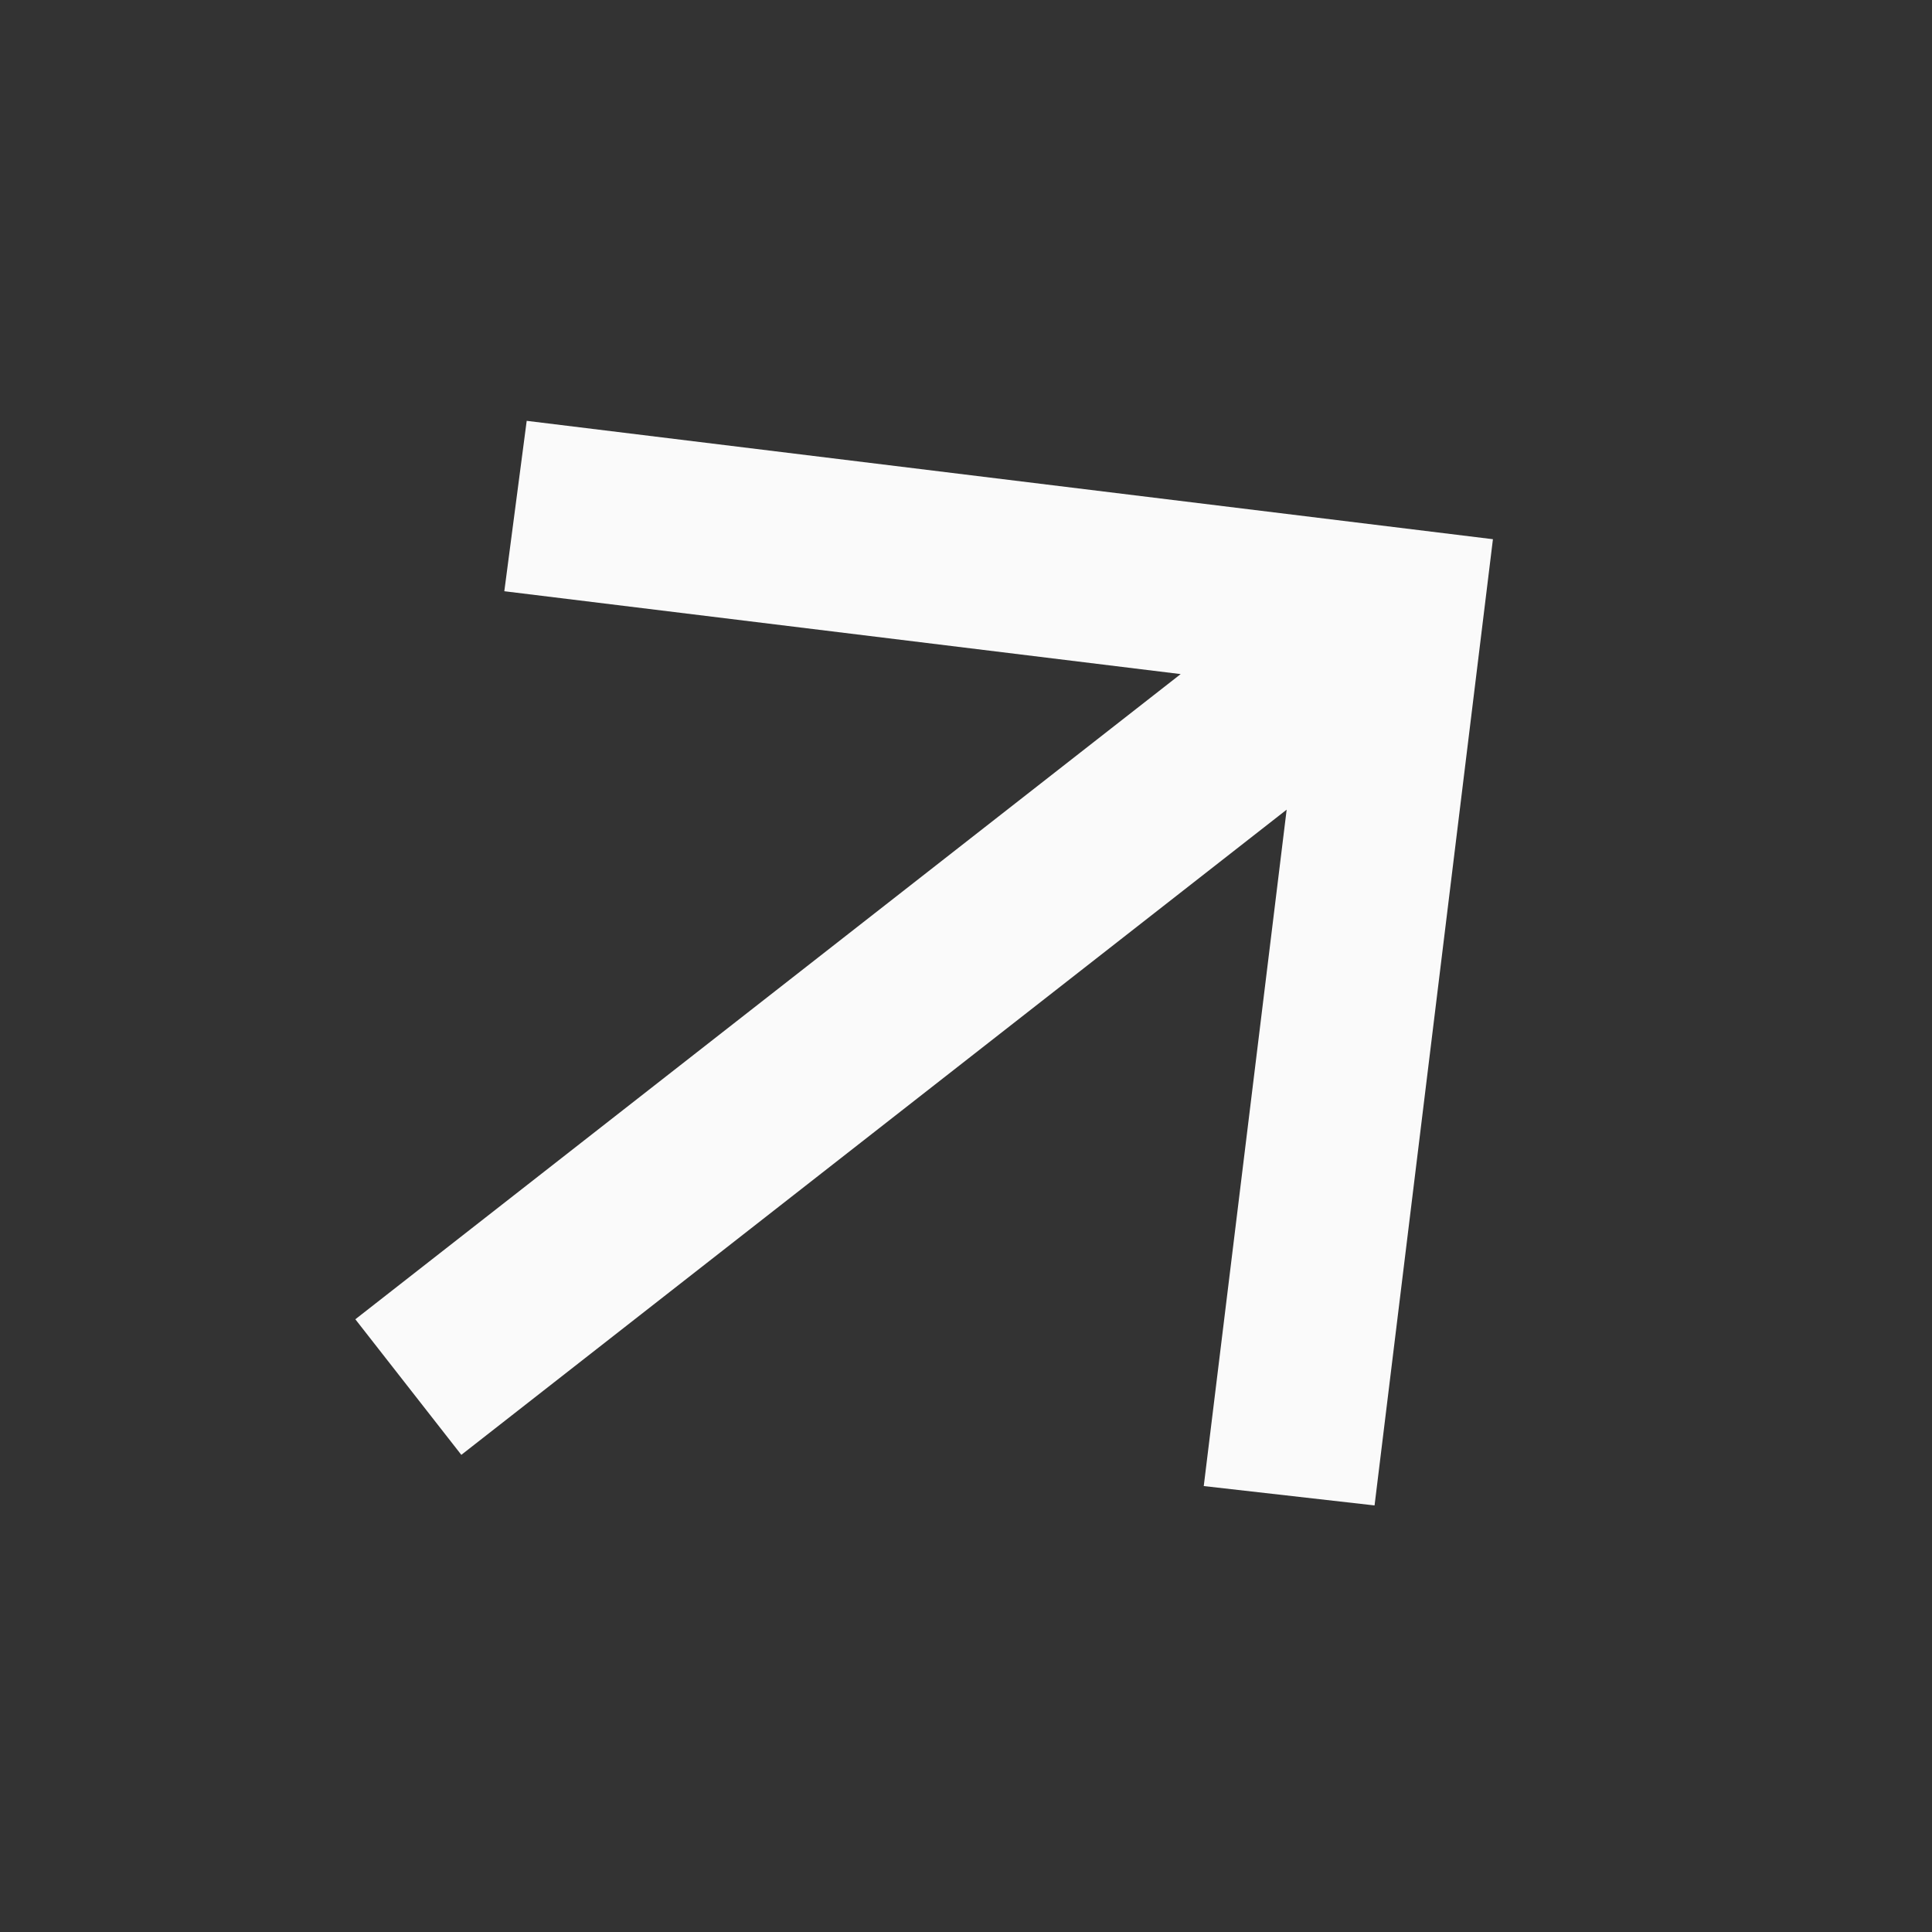
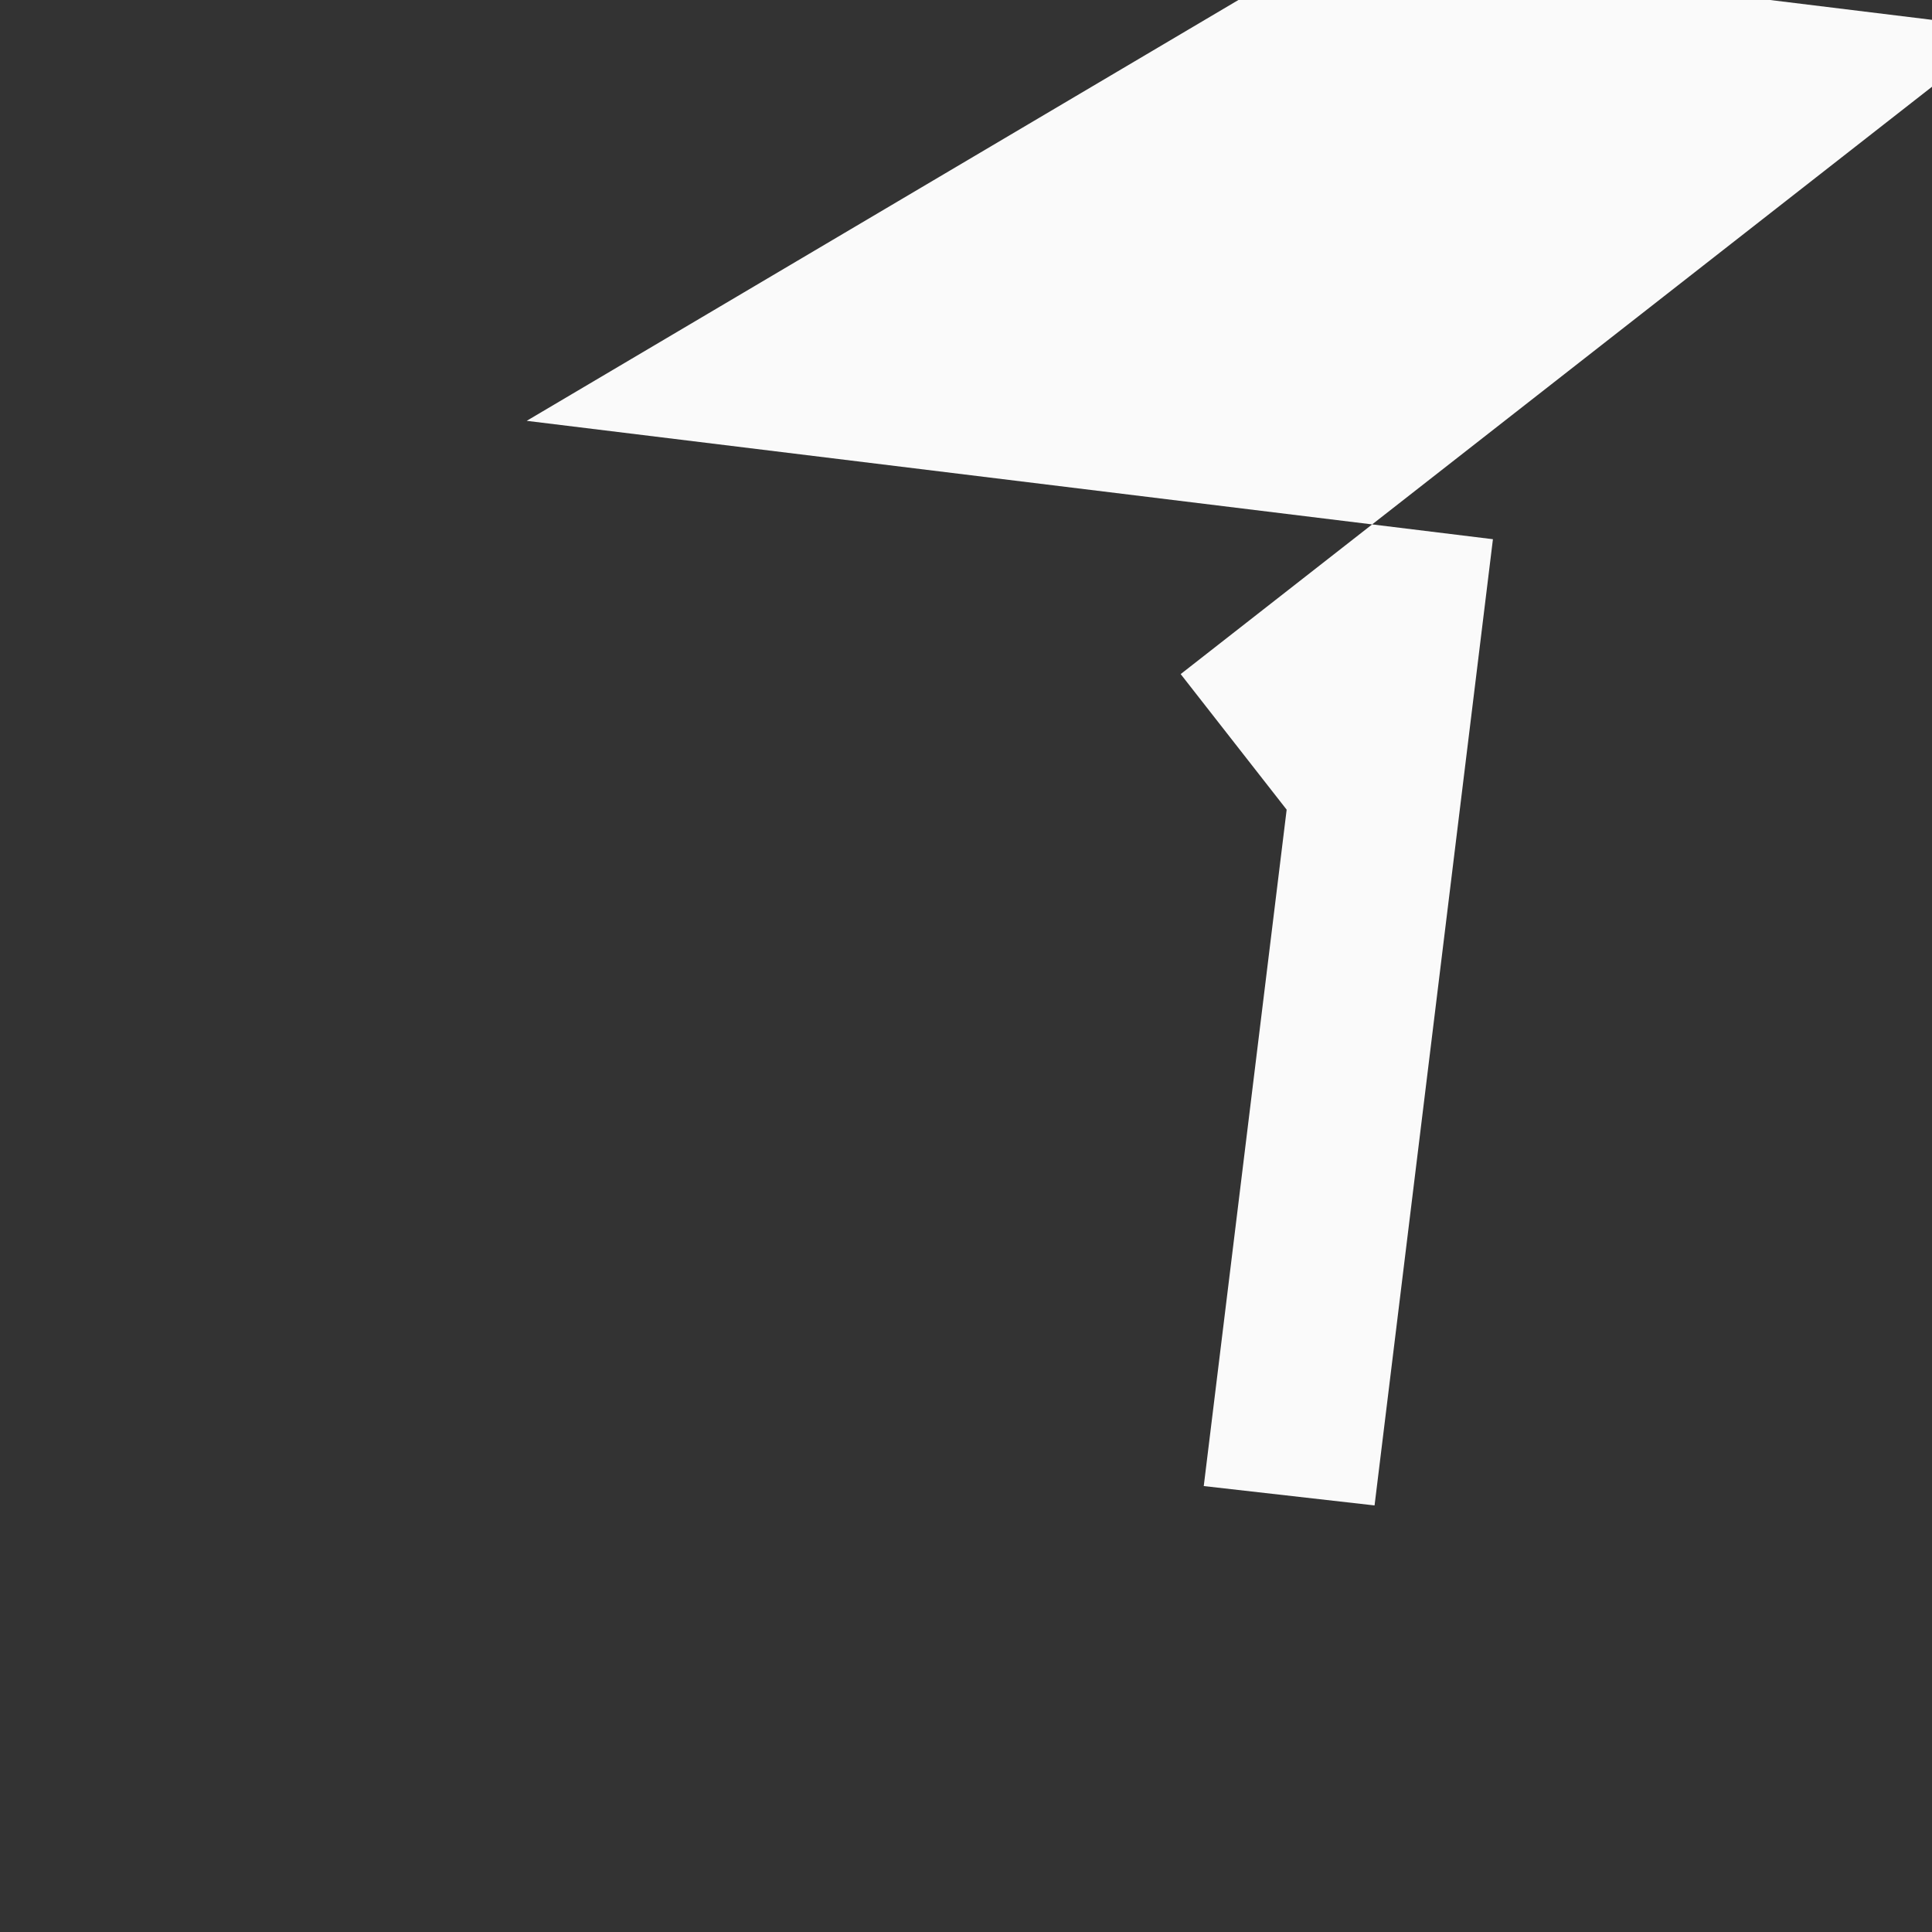
<svg xmlns="http://www.w3.org/2000/svg" width="33.688" height="33.688" viewBox="0 0 33.688 33.688">
  <rect x="0" y="0" width="33.688" height="33.688" fill="#333333" stroke="none" />
-   <path id="arrow_forward_24dp_E3E3E3_FILL0_wght400_GRAD0_opsz24" d="M178.263-786.5H160v-3h18.263l-8.4-8.4L172-800l12,12-12,12-2.138-2.1Z" transform="matrix(0.788, -0.616, 0.616, 0.788, 366.448, 743.69)" fill="#fafafa" />
+   <path id="arrow_forward_24dp_E3E3E3_FILL0_wght400_GRAD0_opsz24" d="M178.263-786.5v-3h18.263l-8.4-8.4L172-800l12,12-12,12-2.138-2.1Z" transform="matrix(0.788, -0.616, 0.616, 0.788, 366.448, 743.69)" fill="#fafafa" />
</svg>